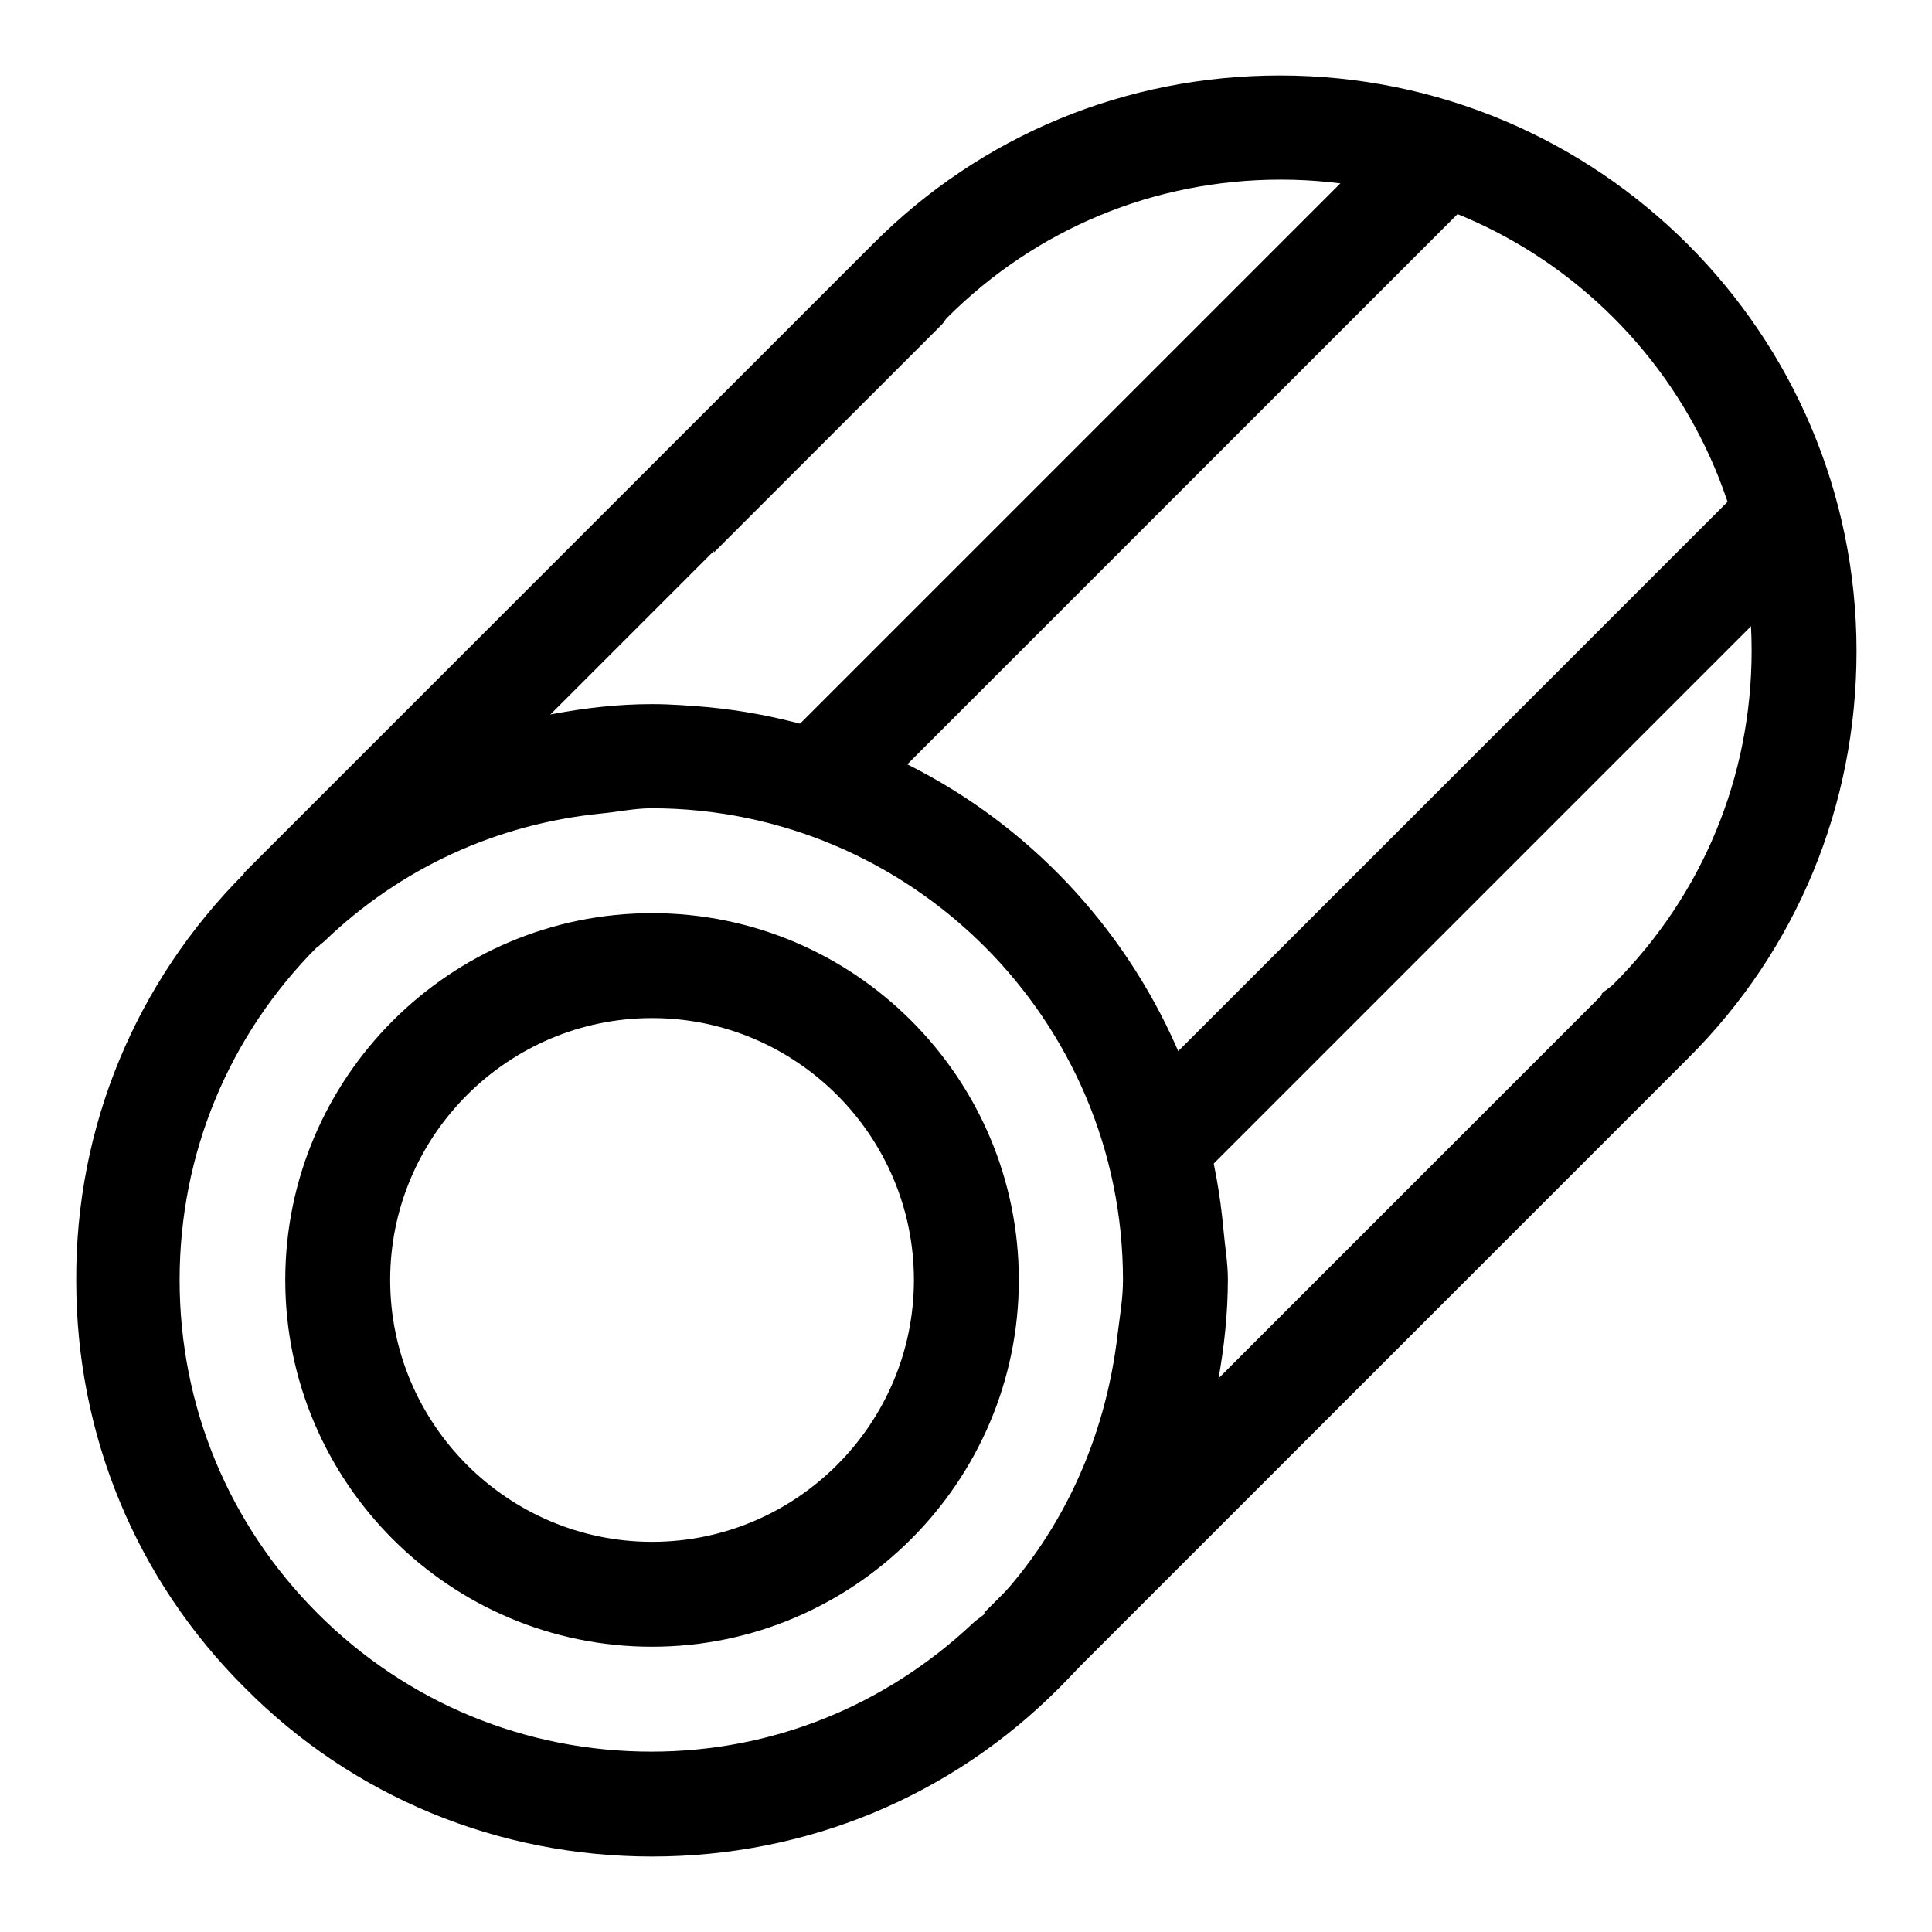
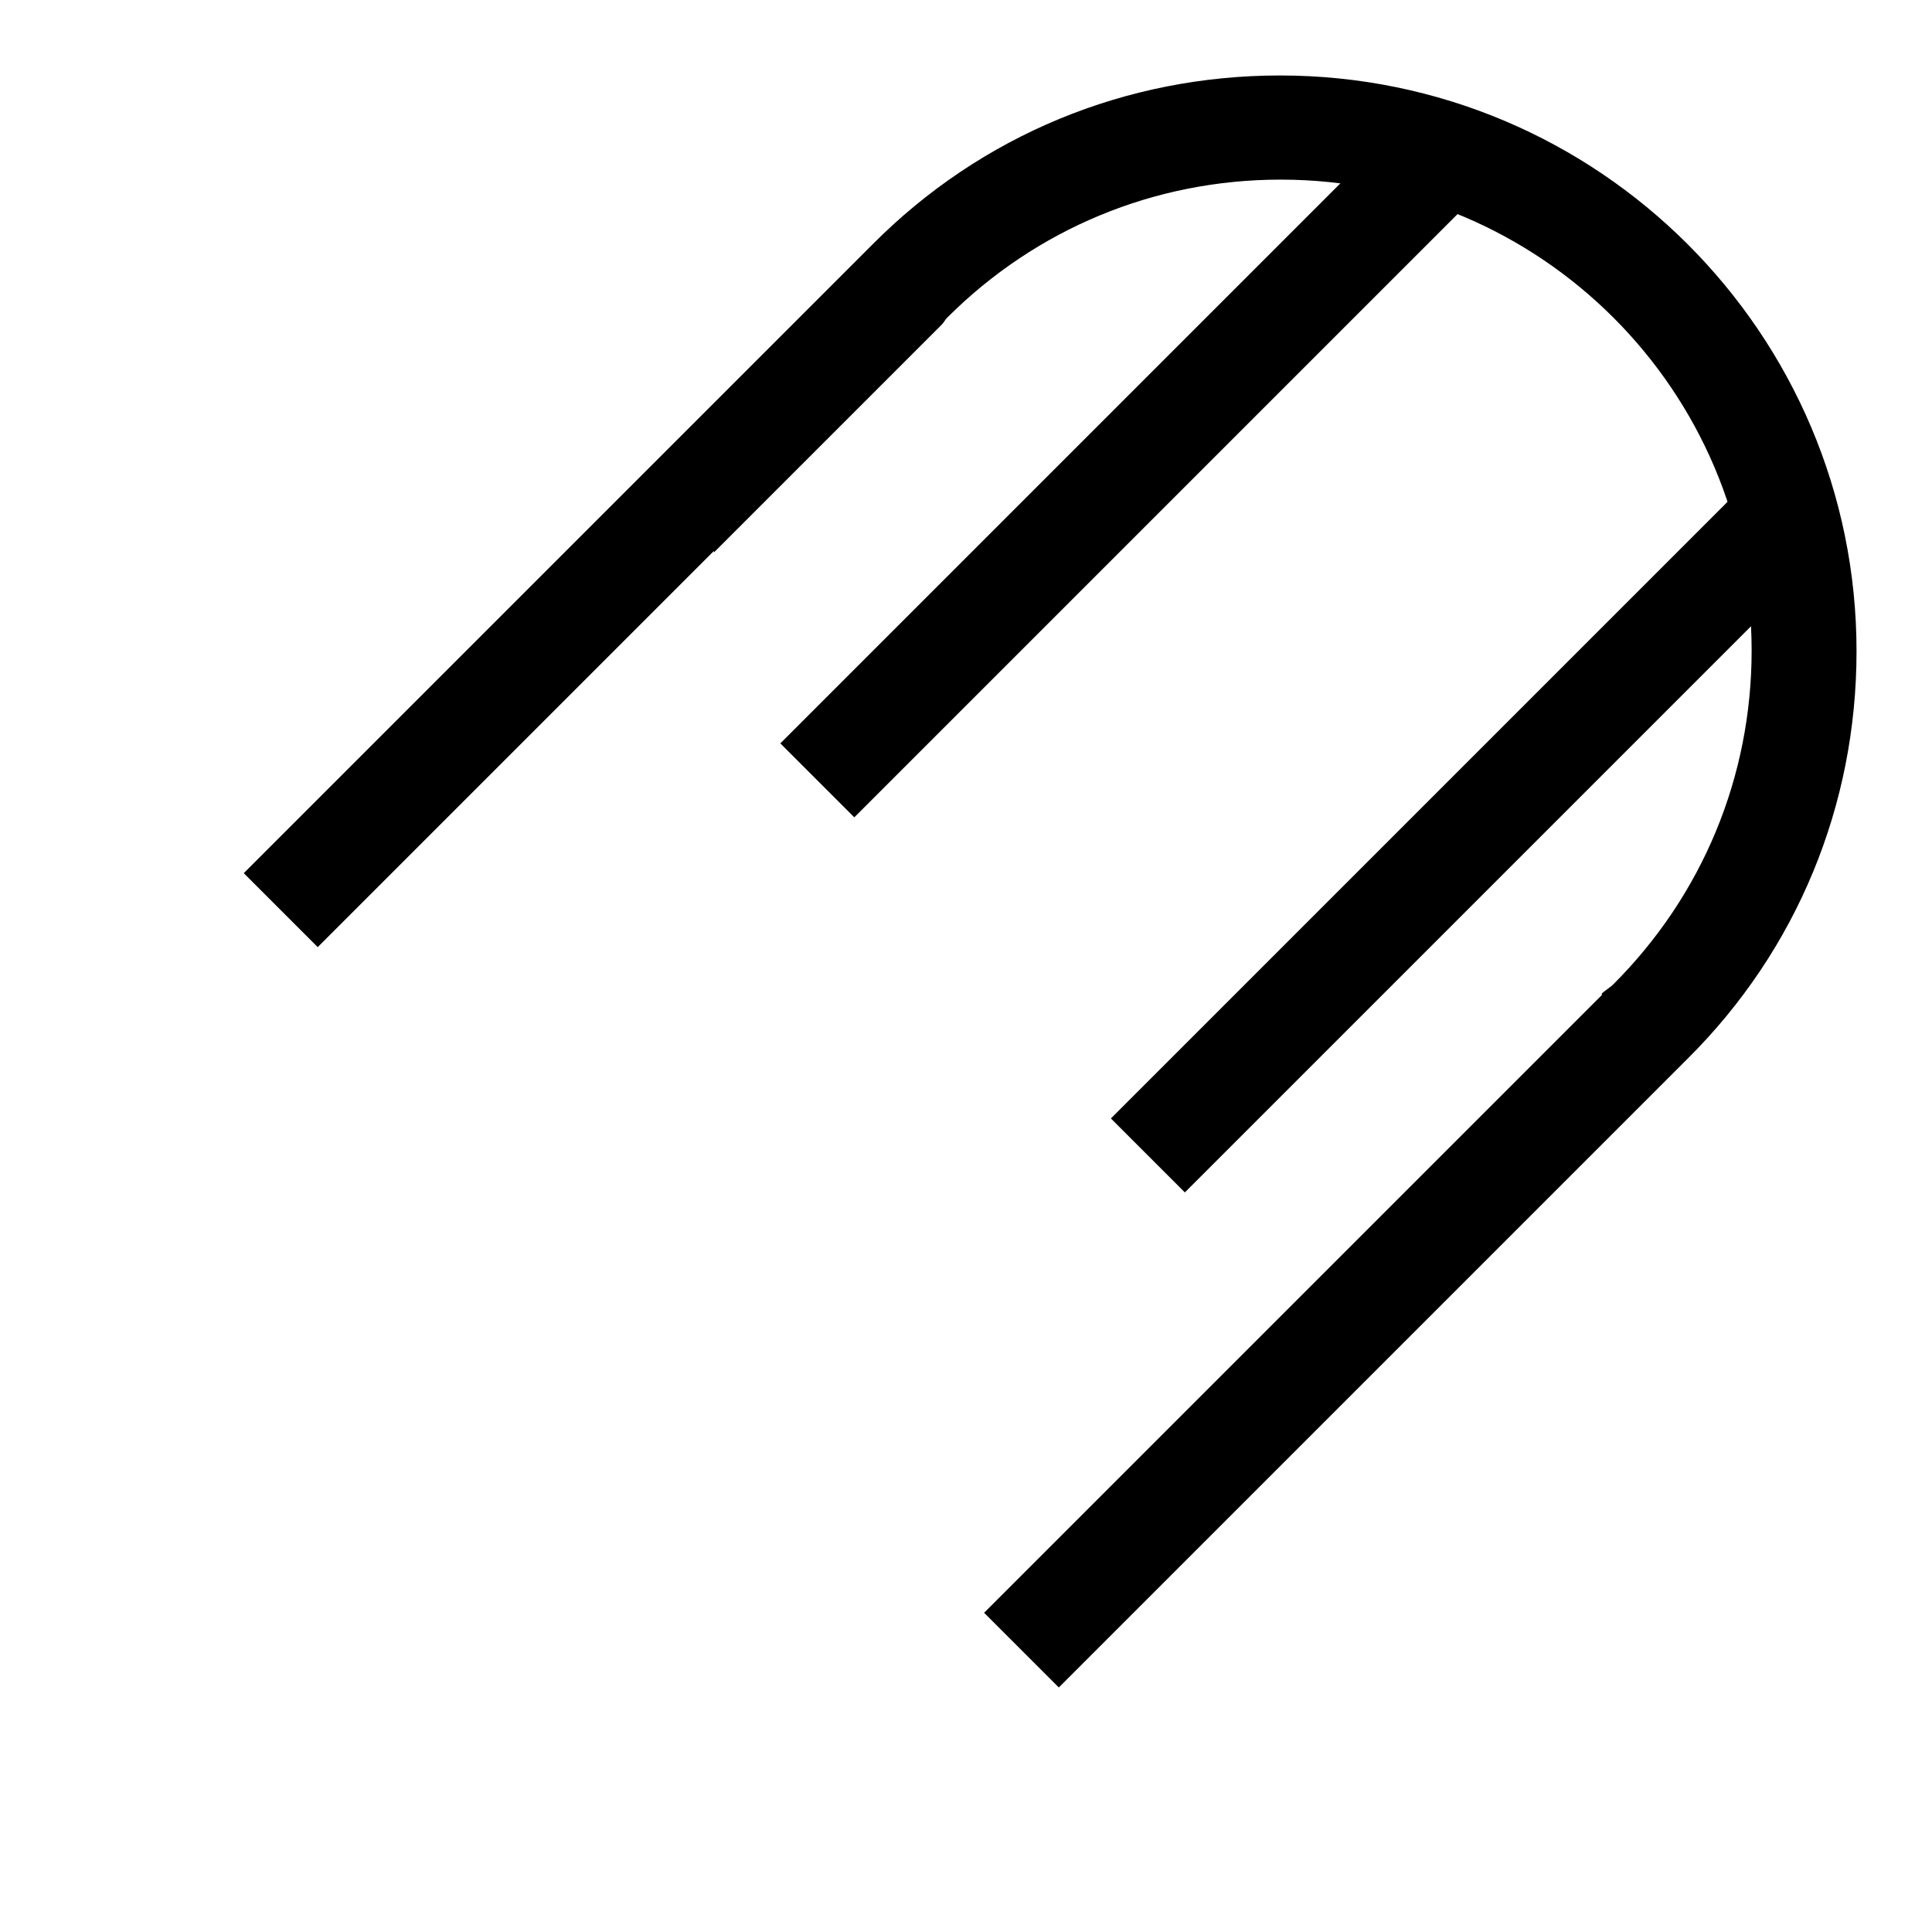
<svg xmlns="http://www.w3.org/2000/svg" version="1.1" x="0px" y="0px" viewBox="0 0 256 256" enable-background="new 0 0 256 256" xml:space="preserve">
  <g>
    <g>
-       <path fill="#000000" d="M162.1,162.8c-3.3-36.4-31.9-65.6-68.3-69.1c-2.4-0.2-4.9-0.4-7.4-0.4c-4.5,0-8.8,0.5-13.1,1.3c-15.4,2.7-29.6,9.8-40.9,21.1c-14.4,14.4-22.4,33.6-22.3,54c0,20.4,7.9,39.6,22.4,54C46.8,238.1,66,246,86.4,246s39.6-7.9,54-22.4c11.2-11.2,18.4-25.3,21-40.6c0.8-4.4,1.3-8.9,1.3-13.5C162.7,167.3,162.3,165.1,162.1,162.8z M86.3,232.1c-16.7,0-32.4-6.5-44.2-18.3c-11.8-11.8-18.3-27.5-18.3-44.2c0-16.7,6.5-32.4,18.3-44.2c0.3-0.3,0.6-0.4,0.9-0.7c10.1-9.7,22.8-15.5,36.6-16.9c2.2-0.2,4.5-0.7,6.7-0.7c34.4,0,62.5,28,62.5,62.5c0,2.4-0.4,4.7-0.7,7.1c-1.6,14-7.5,27-17.6,37.1c-0.5,0.5-1.1,0.8-1.6,1.3C117.3,226,102.4,232.1,86.3,232.1z" />
      <path fill="#000000" d="M246,86.3c0-42.1-34.2-76.3-76.4-76.3c-20.4,0-39.6,7.9-54,22.4c0,0,0,0,0,0l0,0l-83.3,83.3l9.8,9.8L94.6,73c0,0.1,0,0.1,0,0.2l30.2-30.2c0.3-0.3,0.4-0.6,0.7-0.9c11.8-11.8,27.5-18.3,44.2-18.3c34.4,0,62.4,28,62.4,62.4c0,16.7-6.5,32.4-18.3,44.2c-0.5,0.5-1.1,0.8-1.6,1.3l0.1,0.1l-81.9,81.9l0.1,0.1l9.8,9.8l83.3-83.3l0,0c0,0,0,0,0,0C238.1,125.9,246,106.7,246,86.3z" />
-       <path fill="#000000" d="M86.4,218.2c-26.8,0-48.6-21.8-48.6-48.6S59.6,121,86.4,121c26.8,0,48.6,21.8,48.6,48.6S113.1,218.2,86.4,218.2z M86.4,134.9c-19.1,0-34.7,15.6-34.7,34.7c0,19.1,15.6,34.7,34.7,34.7s34.7-15.6,34.7-34.7C121.1,150.5,105.5,134.9,86.4,134.9z" />
      <path fill="#000000" d="M186.7,15.2l9.8,9.8l-83.3,83.3l-9.8-9.8L186.7,15.2L186.7,15.2z" />
-       <path fill="#000000" d="M204.7,33.8" />
-       <path fill="#000000" d="M121.4,117.1" />
      <path fill="#000000" d="M230.5,64.9l9.8,9.8l-83.3,83.3l-9.8-9.8L230.5,64.9z" />
    </g>
  </g>
</svg>